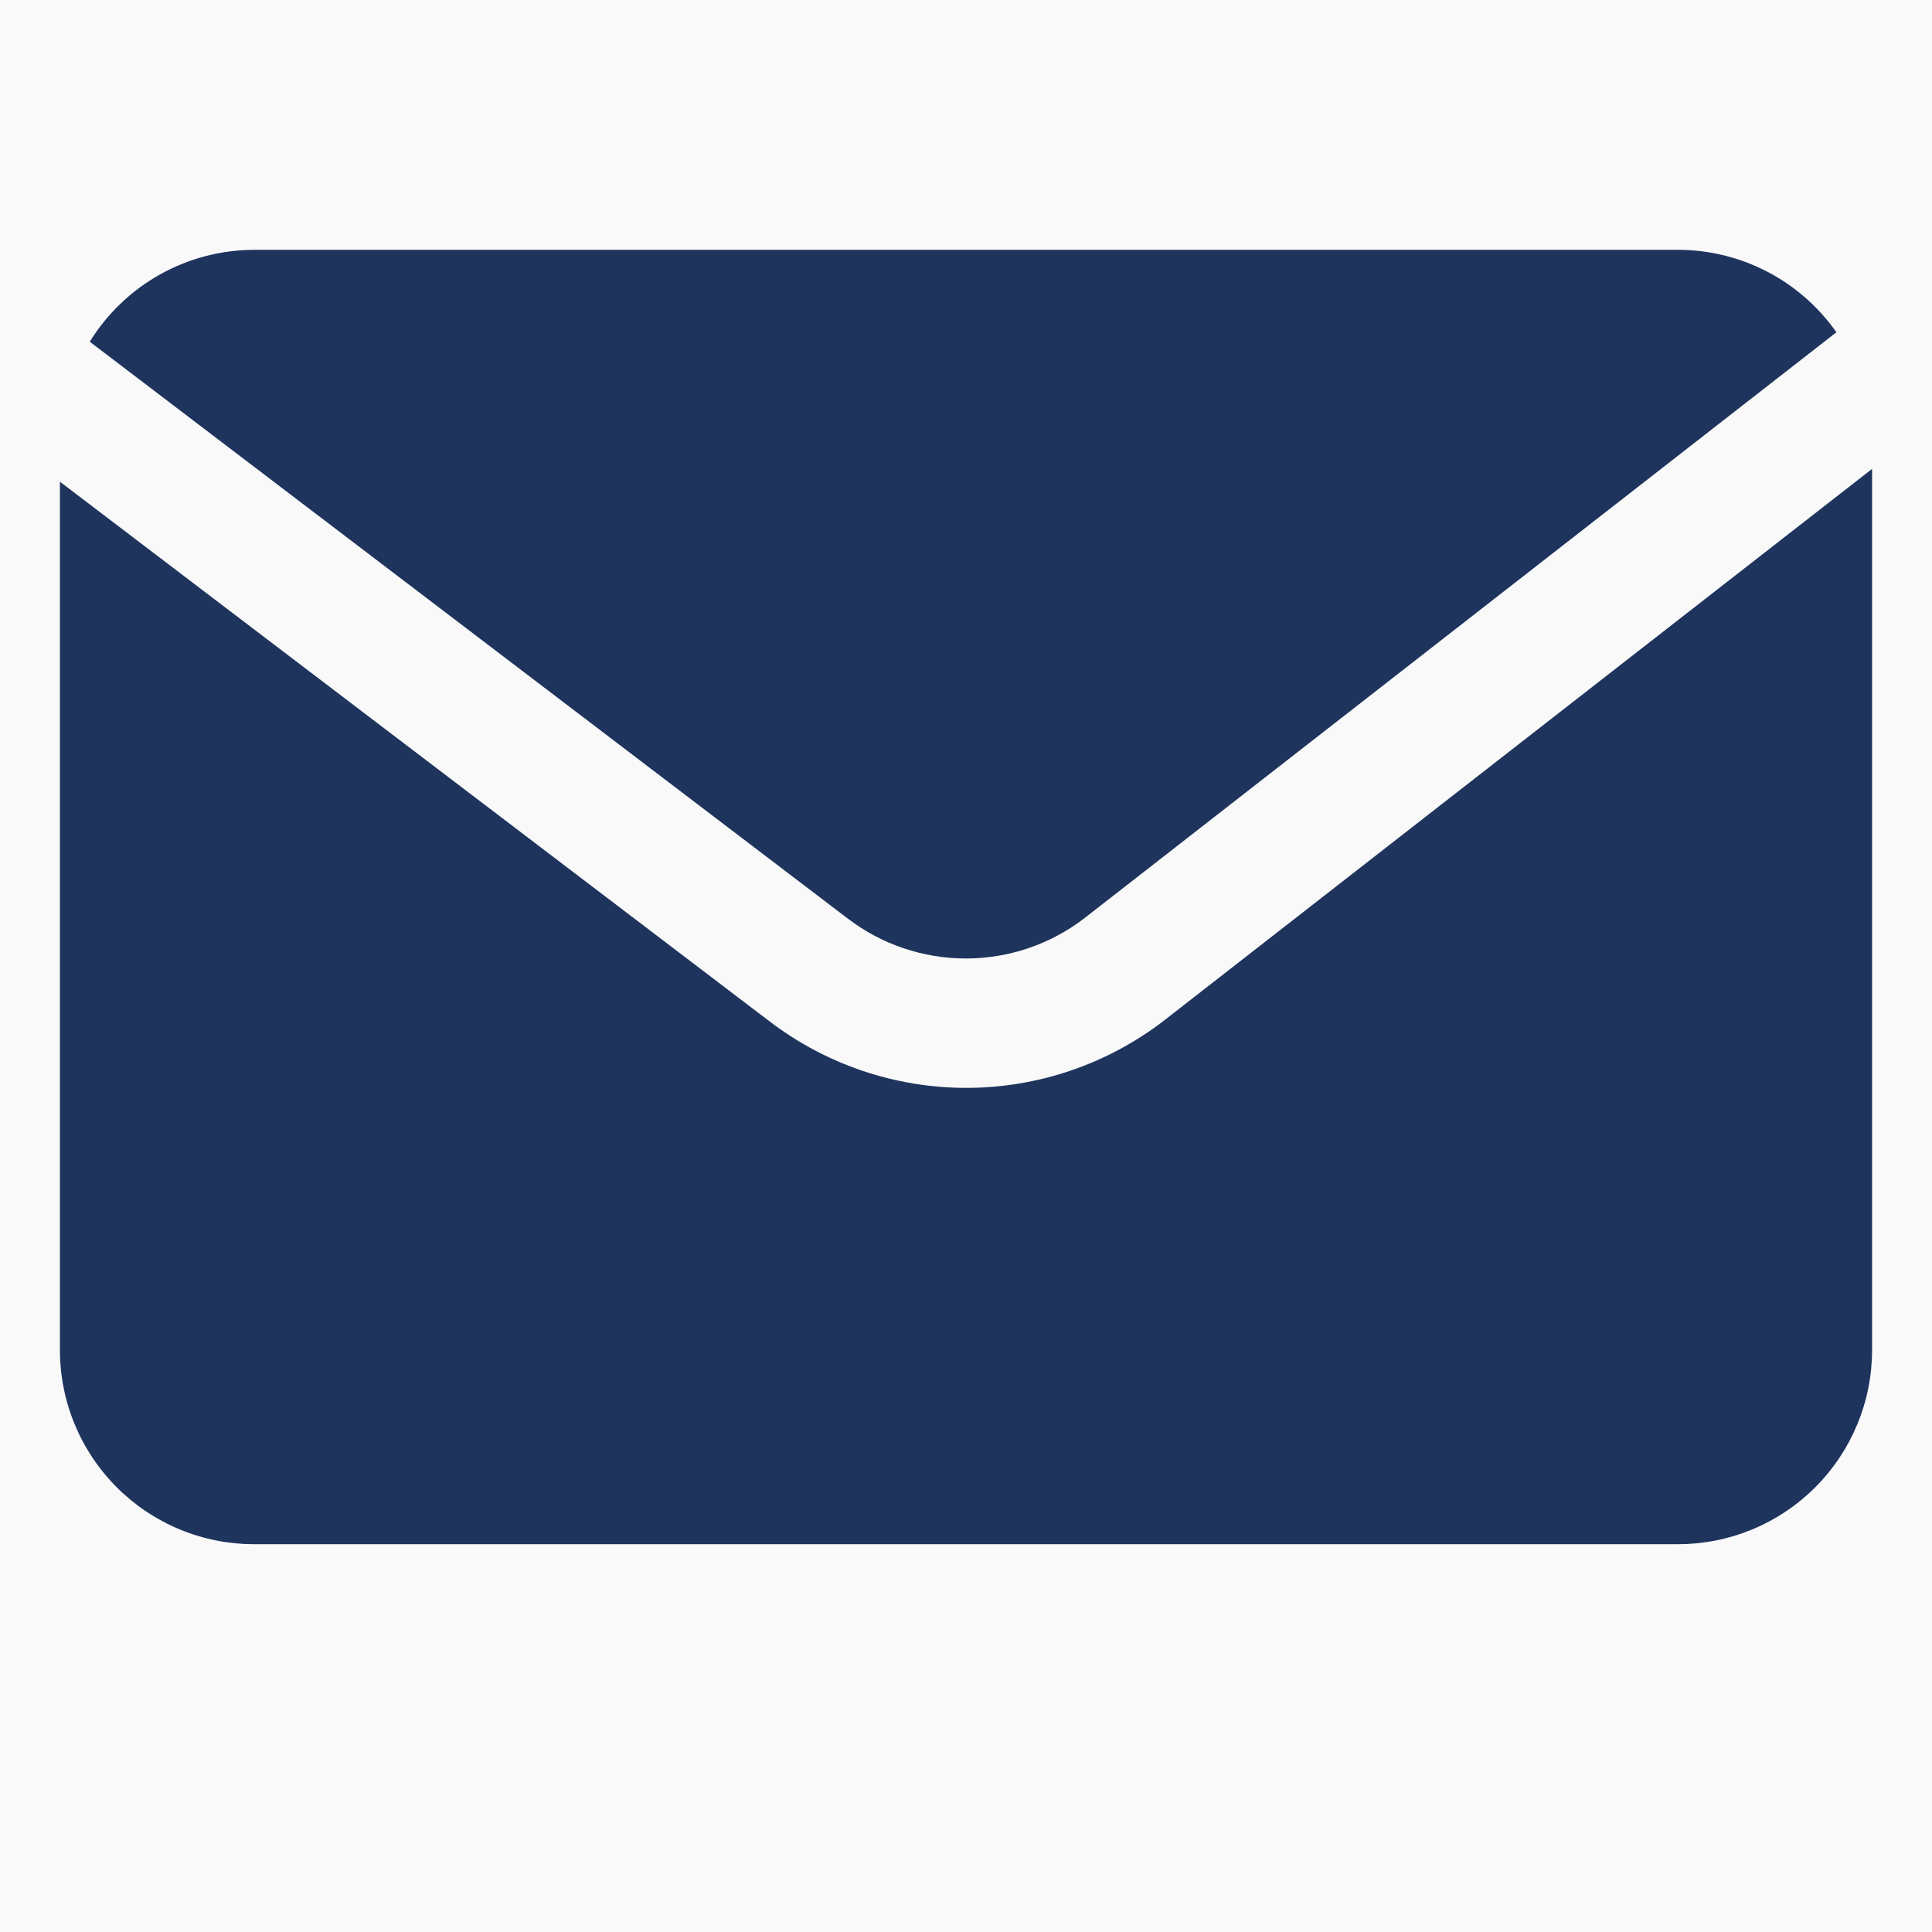
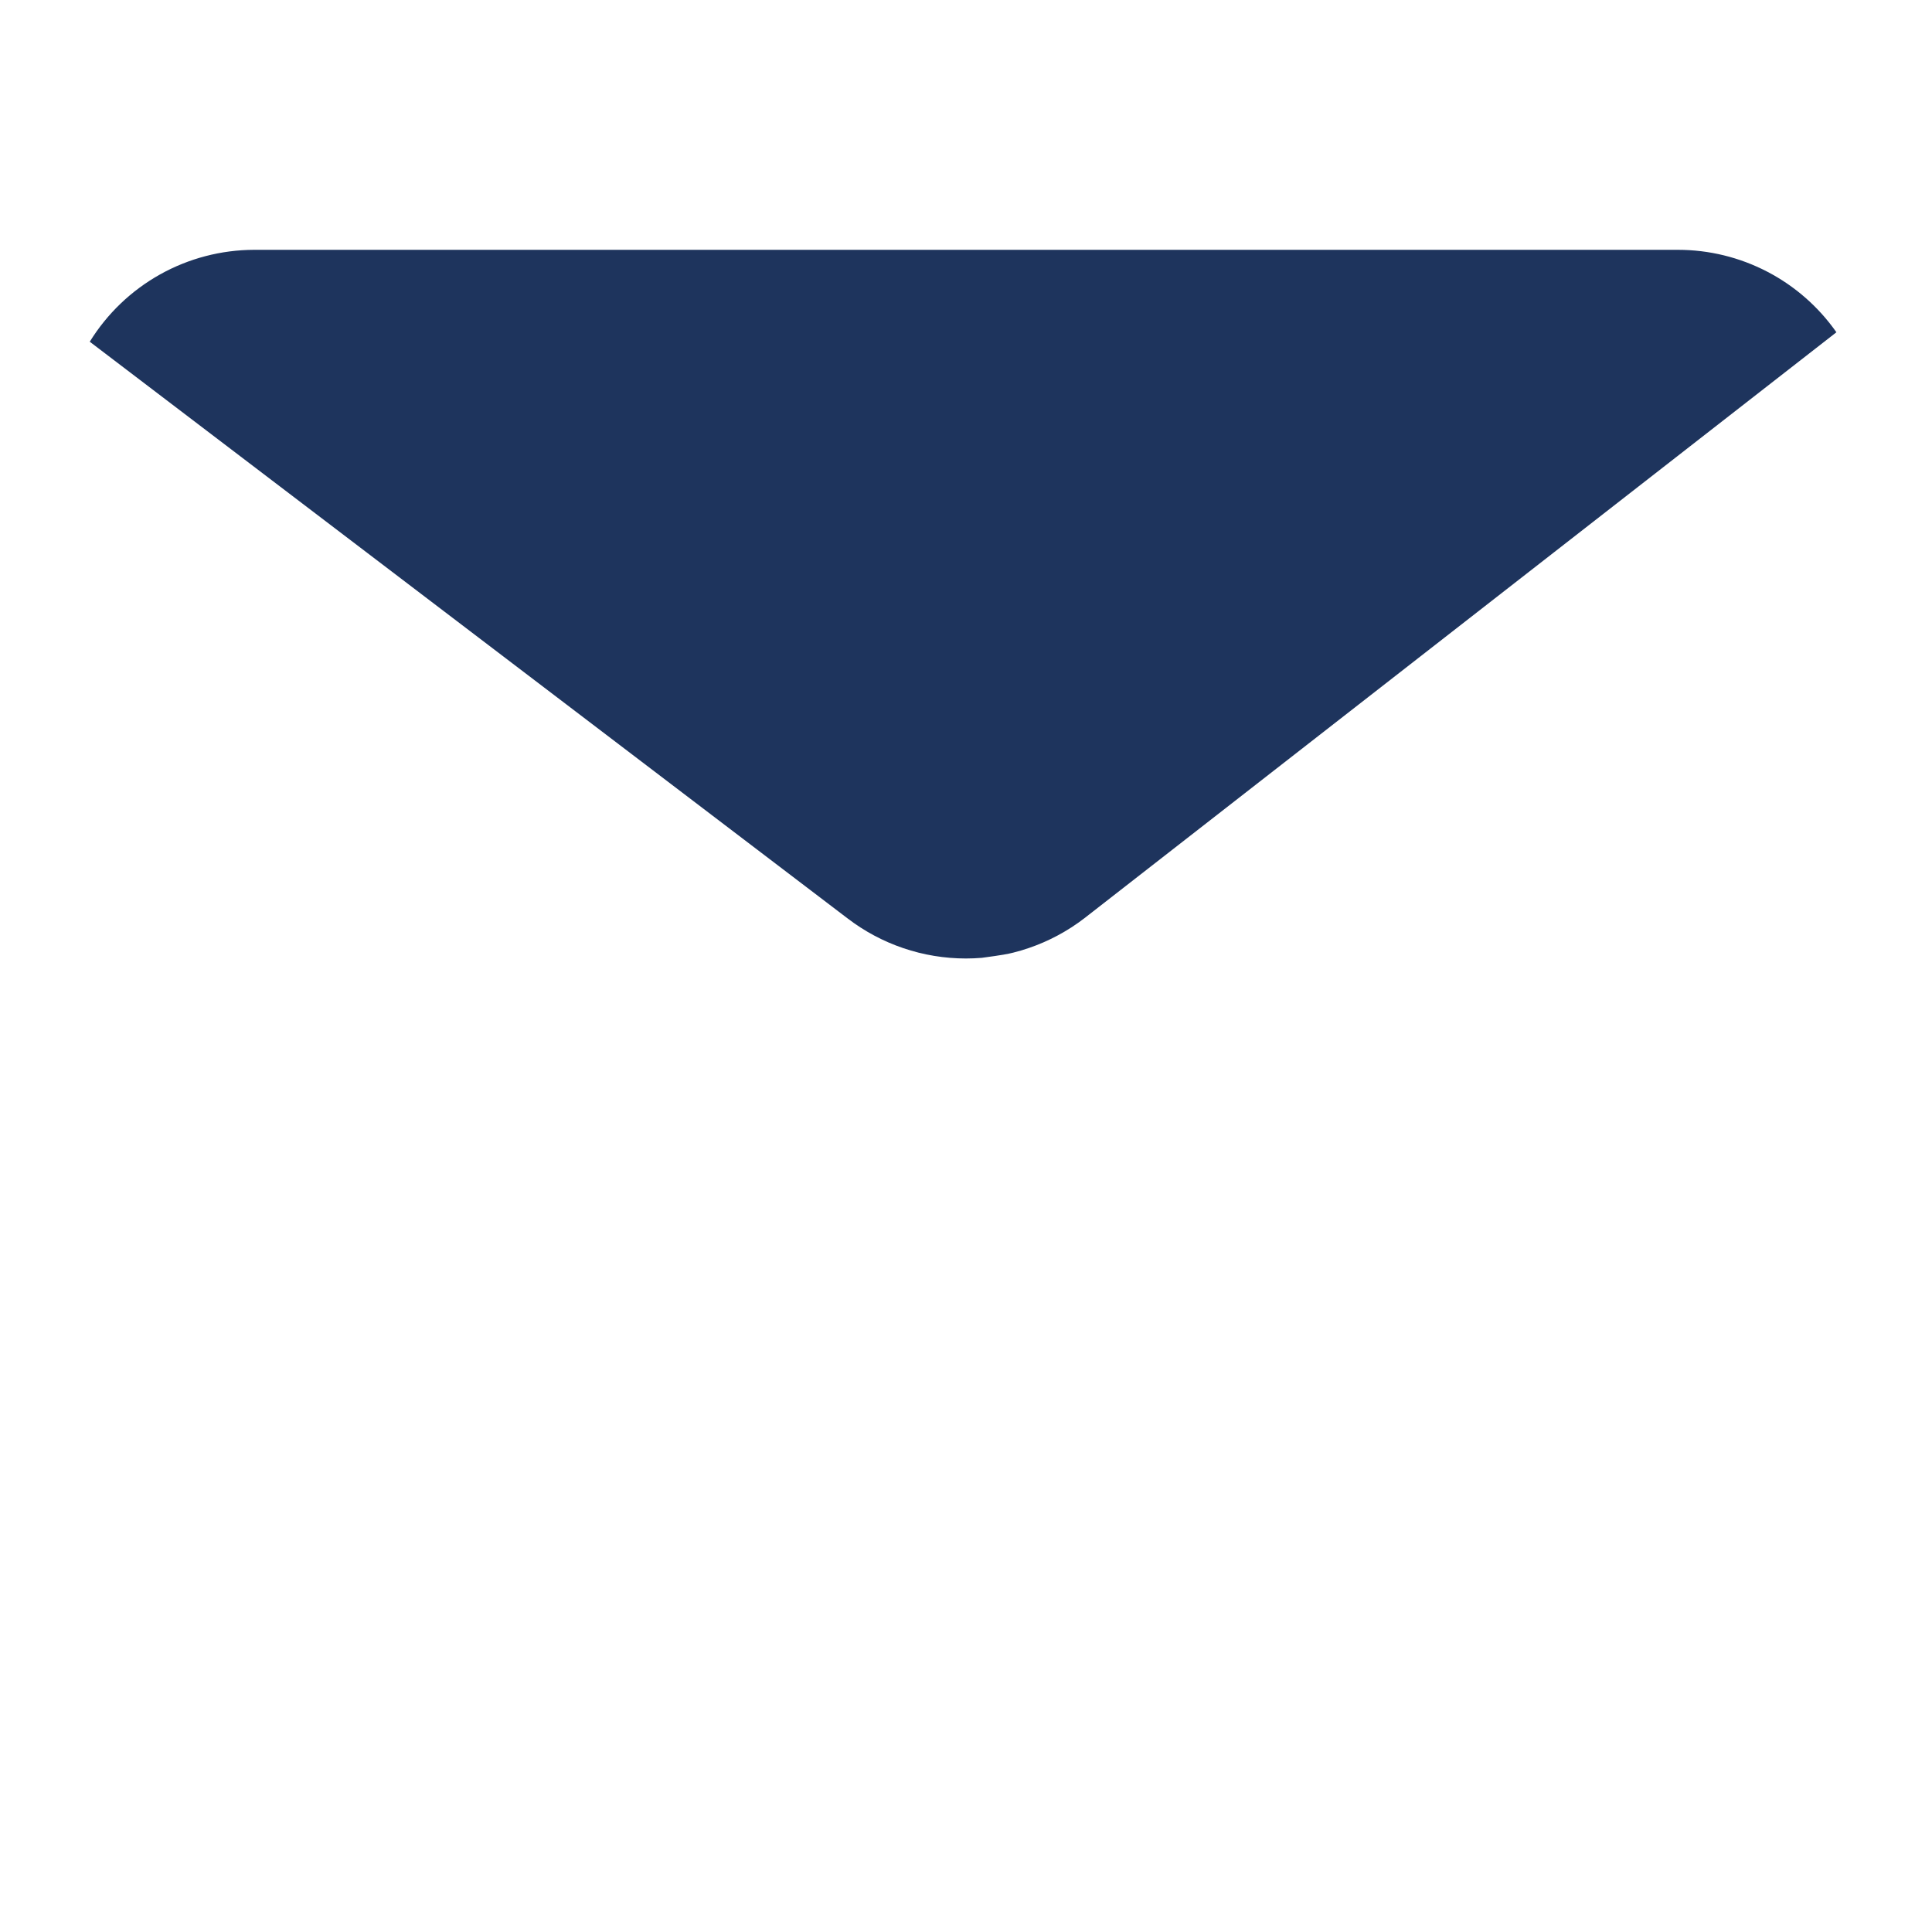
<svg xmlns="http://www.w3.org/2000/svg" width="1200" zoomAndPan="magnify" viewBox="0 0 900 900" height="1200" preserveAspectRatio="xMidYMid meet" version="1.0">
  <defs>
    <clipPath id="2cabf7b38a">
      <path d="M 41 116.375 L 856 116.375 L 856 447 L 41 447 Z M 41 116.375 " clip-rule="nonzero" />
    </clipPath>
    <clipPath id="ed4759919a">
-       <path d="M 27.594 218 L 872.094 218 L 872.094 719.375 L 27.594 719.375 Z M 27.594 218 " clip-rule="nonzero" />
-     </clipPath>
+       </clipPath>
  </defs>
  <rect x="-90" width="1080" fill="#ffffff" y="-90" height="1080" fill-opacity="1" />
-   <rect x="-90" width="1080" fill="#f9f9f9" y="-90" height="1080" fill-opacity="1" />
  <g clip-path="url(#2cabf7b38a)">
-     <path fill="#1e345d" d="M 394.734 427.754 C 396.699 429.262 398.719 430.684 400.797 432.027 C 402.879 433.367 405.008 434.621 407.191 435.789 C 409.371 436.953 411.598 438.031 413.867 439.016 C 416.141 440 418.445 440.891 420.789 441.684 C 423.133 442.48 425.504 443.18 427.902 443.781 C 430.305 444.383 432.723 444.883 435.164 445.285 C 437.605 445.691 440.062 445.992 442.527 446.195 C 444.992 446.398 447.465 446.5 449.938 446.5 C 452.41 446.5 454.883 446.398 457.348 446.195 C 459.812 445.992 462.27 445.691 464.711 445.285 C 467.152 444.883 469.57 444.383 471.973 443.781 C 474.371 443.18 476.742 442.48 479.086 441.684 C 481.43 440.891 483.734 440 486.008 439.016 C 488.277 438.031 490.504 436.953 492.684 435.789 C 494.867 434.621 496.996 433.367 499.078 432.027 C 501.156 430.684 503.176 429.262 505.141 427.754 L 855.469 154.785 C 853.398 151.832 851.156 149.012 848.746 146.324 C 846.336 143.641 843.773 141.105 841.059 138.73 C 838.344 136.352 835.5 134.145 832.52 132.105 C 829.539 130.07 826.449 128.219 823.25 126.555 C 820.047 124.887 816.758 123.422 813.379 122.148 C 810 120.879 806.559 119.816 803.055 118.957 C 799.551 118.102 796.004 117.457 792.422 117.023 C 788.84 116.594 785.242 116.375 781.637 116.375 L 118.359 116.375 C 114.539 116.387 110.734 116.637 106.945 117.129 C 103.156 117.621 99.41 118.352 95.715 119.32 C 92.02 120.285 88.398 121.484 84.852 122.914 C 81.309 124.34 77.867 125.988 74.535 127.852 C 71.199 129.719 67.996 131.785 64.922 134.059 C 61.852 136.332 58.934 138.789 56.172 141.434 C 53.414 144.074 50.832 146.883 48.43 149.855 C 46.027 152.824 43.82 155.938 41.812 159.188 Z M 394.734 427.754 " fill-opacity="1" fill-rule="nonzero" />
+     <path fill="#1e345d" d="M 394.734 427.754 C 396.699 429.262 398.719 430.684 400.797 432.027 C 402.879 433.367 405.008 434.621 407.191 435.789 C 409.371 436.953 411.598 438.031 413.867 439.016 C 416.141 440 418.445 440.891 420.789 441.684 C 423.133 442.48 425.504 443.18 427.902 443.781 C 430.305 444.383 432.723 444.883 435.164 445.285 C 437.605 445.691 440.062 445.992 442.527 446.195 C 444.992 446.398 447.465 446.5 449.938 446.5 C 452.41 446.5 454.883 446.398 457.348 446.195 C 467.152 444.883 469.57 444.383 471.973 443.781 C 474.371 443.18 476.742 442.48 479.086 441.684 C 481.43 440.891 483.734 440 486.008 439.016 C 488.277 438.031 490.504 436.953 492.684 435.789 C 494.867 434.621 496.996 433.367 499.078 432.027 C 501.156 430.684 503.176 429.262 505.141 427.754 L 855.469 154.785 C 853.398 151.832 851.156 149.012 848.746 146.324 C 846.336 143.641 843.773 141.105 841.059 138.73 C 838.344 136.352 835.5 134.145 832.52 132.105 C 829.539 130.07 826.449 128.219 823.25 126.555 C 820.047 124.887 816.758 123.422 813.379 122.148 C 810 120.879 806.559 119.816 803.055 118.957 C 799.551 118.102 796.004 117.457 792.422 117.023 C 788.84 116.594 785.242 116.375 781.637 116.375 L 118.359 116.375 C 114.539 116.387 110.734 116.637 106.945 117.129 C 103.156 117.621 99.41 118.352 95.715 119.32 C 92.02 120.285 88.398 121.484 84.852 122.914 C 81.309 124.34 77.867 125.988 74.535 127.852 C 71.199 129.719 67.996 131.785 64.922 134.059 C 61.852 136.332 58.934 138.789 56.172 141.434 C 53.414 144.074 50.832 146.883 48.43 149.855 C 46.027 152.824 43.82 155.938 41.812 159.188 Z M 394.734 427.754 " fill-opacity="1" fill-rule="nonzero" />
  </g>
  <g clip-path="url(#ed4759919a)">
    <path fill="#1e345d" d="M 542.074 475.539 C 540.438 476.793 538.781 478.016 537.094 479.203 C 535.41 480.387 533.703 481.539 531.973 482.656 C 530.242 483.773 528.488 484.855 526.715 485.898 C 524.938 486.945 523.141 487.953 521.324 488.926 C 519.508 489.895 517.672 490.832 515.82 491.727 C 513.965 492.625 512.09 493.48 510.203 494.301 C 508.312 495.121 506.406 495.902 504.484 496.645 C 502.562 497.387 500.625 498.086 498.676 498.75 C 496.723 499.414 494.762 500.035 492.785 500.617 C 490.809 501.199 488.82 501.742 486.824 502.242 C 484.824 502.742 482.816 503.203 480.801 503.621 C 478.781 504.039 476.758 504.418 474.727 504.754 C 472.691 505.09 470.656 505.383 468.609 505.633 C 466.566 505.887 464.516 506.098 462.465 506.266 C 460.41 506.434 458.355 506.559 456.297 506.645 C 454.238 506.73 452.18 506.77 450.117 506.77 C 448.059 506.77 446 506.73 443.941 506.645 C 441.883 506.559 439.828 506.434 437.773 506.266 C 435.719 506.098 433.672 505.887 431.625 505.633 C 429.582 505.383 427.543 505.09 425.512 504.754 C 423.48 504.418 421.453 504.039 419.438 503.621 C 417.418 503.203 415.41 502.742 413.414 502.242 C 411.414 501.742 409.43 501.199 407.453 500.617 C 405.477 500.035 403.512 499.414 401.562 498.75 C 399.609 498.086 397.676 497.387 395.754 496.645 C 393.832 495.902 391.926 495.121 390.035 494.301 C 388.145 493.48 386.273 492.625 384.418 491.727 C 382.562 490.832 380.727 489.898 378.91 488.926 C 377.094 487.953 375.297 486.945 373.523 485.898 C 371.746 484.855 369.996 483.773 368.266 482.656 C 366.531 481.539 364.824 480.387 363.141 479.203 C 361.457 478.016 359.797 476.793 358.164 475.539 L 27.914 224.398 L 27.914 628.906 C 27.914 630.387 27.949 631.867 28.023 633.344 C 28.098 634.824 28.203 636.301 28.352 637.773 C 28.496 639.246 28.676 640.715 28.895 642.18 C 29.109 643.641 29.363 645.102 29.652 646.551 C 29.941 648.004 30.266 649.449 30.625 650.883 C 30.984 652.32 31.379 653.746 31.809 655.16 C 32.238 656.578 32.703 657.984 33.203 659.379 C 33.699 660.77 34.234 662.152 34.801 663.52 C 35.367 664.887 35.965 666.238 36.598 667.578 C 37.23 668.914 37.895 670.238 38.594 671.543 C 39.293 672.848 40.02 674.137 40.781 675.406 C 41.543 676.676 42.336 677.926 43.156 679.156 C 43.98 680.387 44.832 681.598 45.715 682.785 C 46.594 683.973 47.504 685.141 48.445 686.285 C 49.383 687.43 50.352 688.551 51.344 689.648 C 52.34 690.742 53.359 691.816 54.406 692.863 C 55.453 693.91 56.523 694.93 57.621 695.922 C 58.719 696.918 59.836 697.883 60.98 698.824 C 62.125 699.762 63.293 700.672 64.48 701.555 C 65.672 702.438 66.879 703.289 68.109 704.109 C 69.344 704.934 70.594 705.723 71.863 706.484 C 73.133 707.246 74.418 707.977 75.723 708.672 C 77.031 709.371 78.352 710.035 79.691 710.668 C 81.027 711.301 82.379 711.902 83.75 712.469 C 85.117 713.035 86.496 713.566 87.891 714.066 C 89.285 714.566 90.688 715.027 92.105 715.457 C 93.523 715.887 94.949 716.281 96.383 716.641 C 97.82 717.004 99.262 717.328 100.715 717.613 C 102.168 717.902 103.625 718.156 105.09 718.375 C 106.555 718.59 108.023 718.773 109.496 718.918 C 110.969 719.062 112.445 719.172 113.922 719.246 C 115.402 719.316 116.879 719.352 118.359 719.352 L 781.637 719.352 C 783.113 719.352 784.594 719.316 786.074 719.246 C 787.551 719.172 789.027 719.062 790.5 718.918 C 791.973 718.773 793.441 718.59 794.906 718.375 C 796.371 718.156 797.828 717.902 799.281 717.613 C 800.73 717.328 802.176 717.004 803.613 716.641 C 805.047 716.281 806.473 715.887 807.891 715.457 C 809.305 715.027 810.711 714.566 812.105 714.066 C 813.5 713.566 814.879 713.035 816.246 712.469 C 817.613 711.902 818.969 711.301 820.305 710.668 C 821.645 710.035 822.965 709.371 824.27 708.672 C 825.578 707.977 826.863 707.246 828.133 706.484 C 829.402 705.723 830.652 704.934 831.883 704.109 C 833.113 703.289 834.324 702.438 835.516 701.555 C 836.703 700.672 837.871 699.762 839.012 698.824 C 840.156 697.883 841.277 696.918 842.375 695.922 C 843.473 694.93 844.543 693.91 845.59 692.863 C 846.637 691.816 847.656 690.742 848.652 689.648 C 849.645 688.551 850.613 687.43 851.551 686.285 C 852.488 685.141 853.398 683.973 854.281 682.785 C 855.164 681.598 856.016 680.387 856.84 679.156 C 857.66 677.926 858.453 676.676 859.215 675.406 C 859.973 674.137 860.703 672.848 861.402 671.543 C 862.098 670.238 862.766 668.914 863.398 667.578 C 864.031 666.238 864.629 664.887 865.195 663.52 C 865.762 662.152 866.297 660.77 866.793 659.379 C 867.293 657.984 867.758 656.578 868.188 655.16 C 868.617 653.746 869.012 652.32 869.371 650.883 C 869.73 649.449 870.055 648.004 870.344 646.551 C 870.633 645.102 870.887 643.641 871.102 642.18 C 871.32 640.715 871.5 639.246 871.645 637.773 C 871.789 636.301 871.898 634.824 871.973 633.344 C 872.047 631.867 872.082 630.387 872.082 628.906 L 872.082 218.43 Z M 542.074 475.539 " fill-opacity="1" fill-rule="nonzero" />
  </g>
</svg>